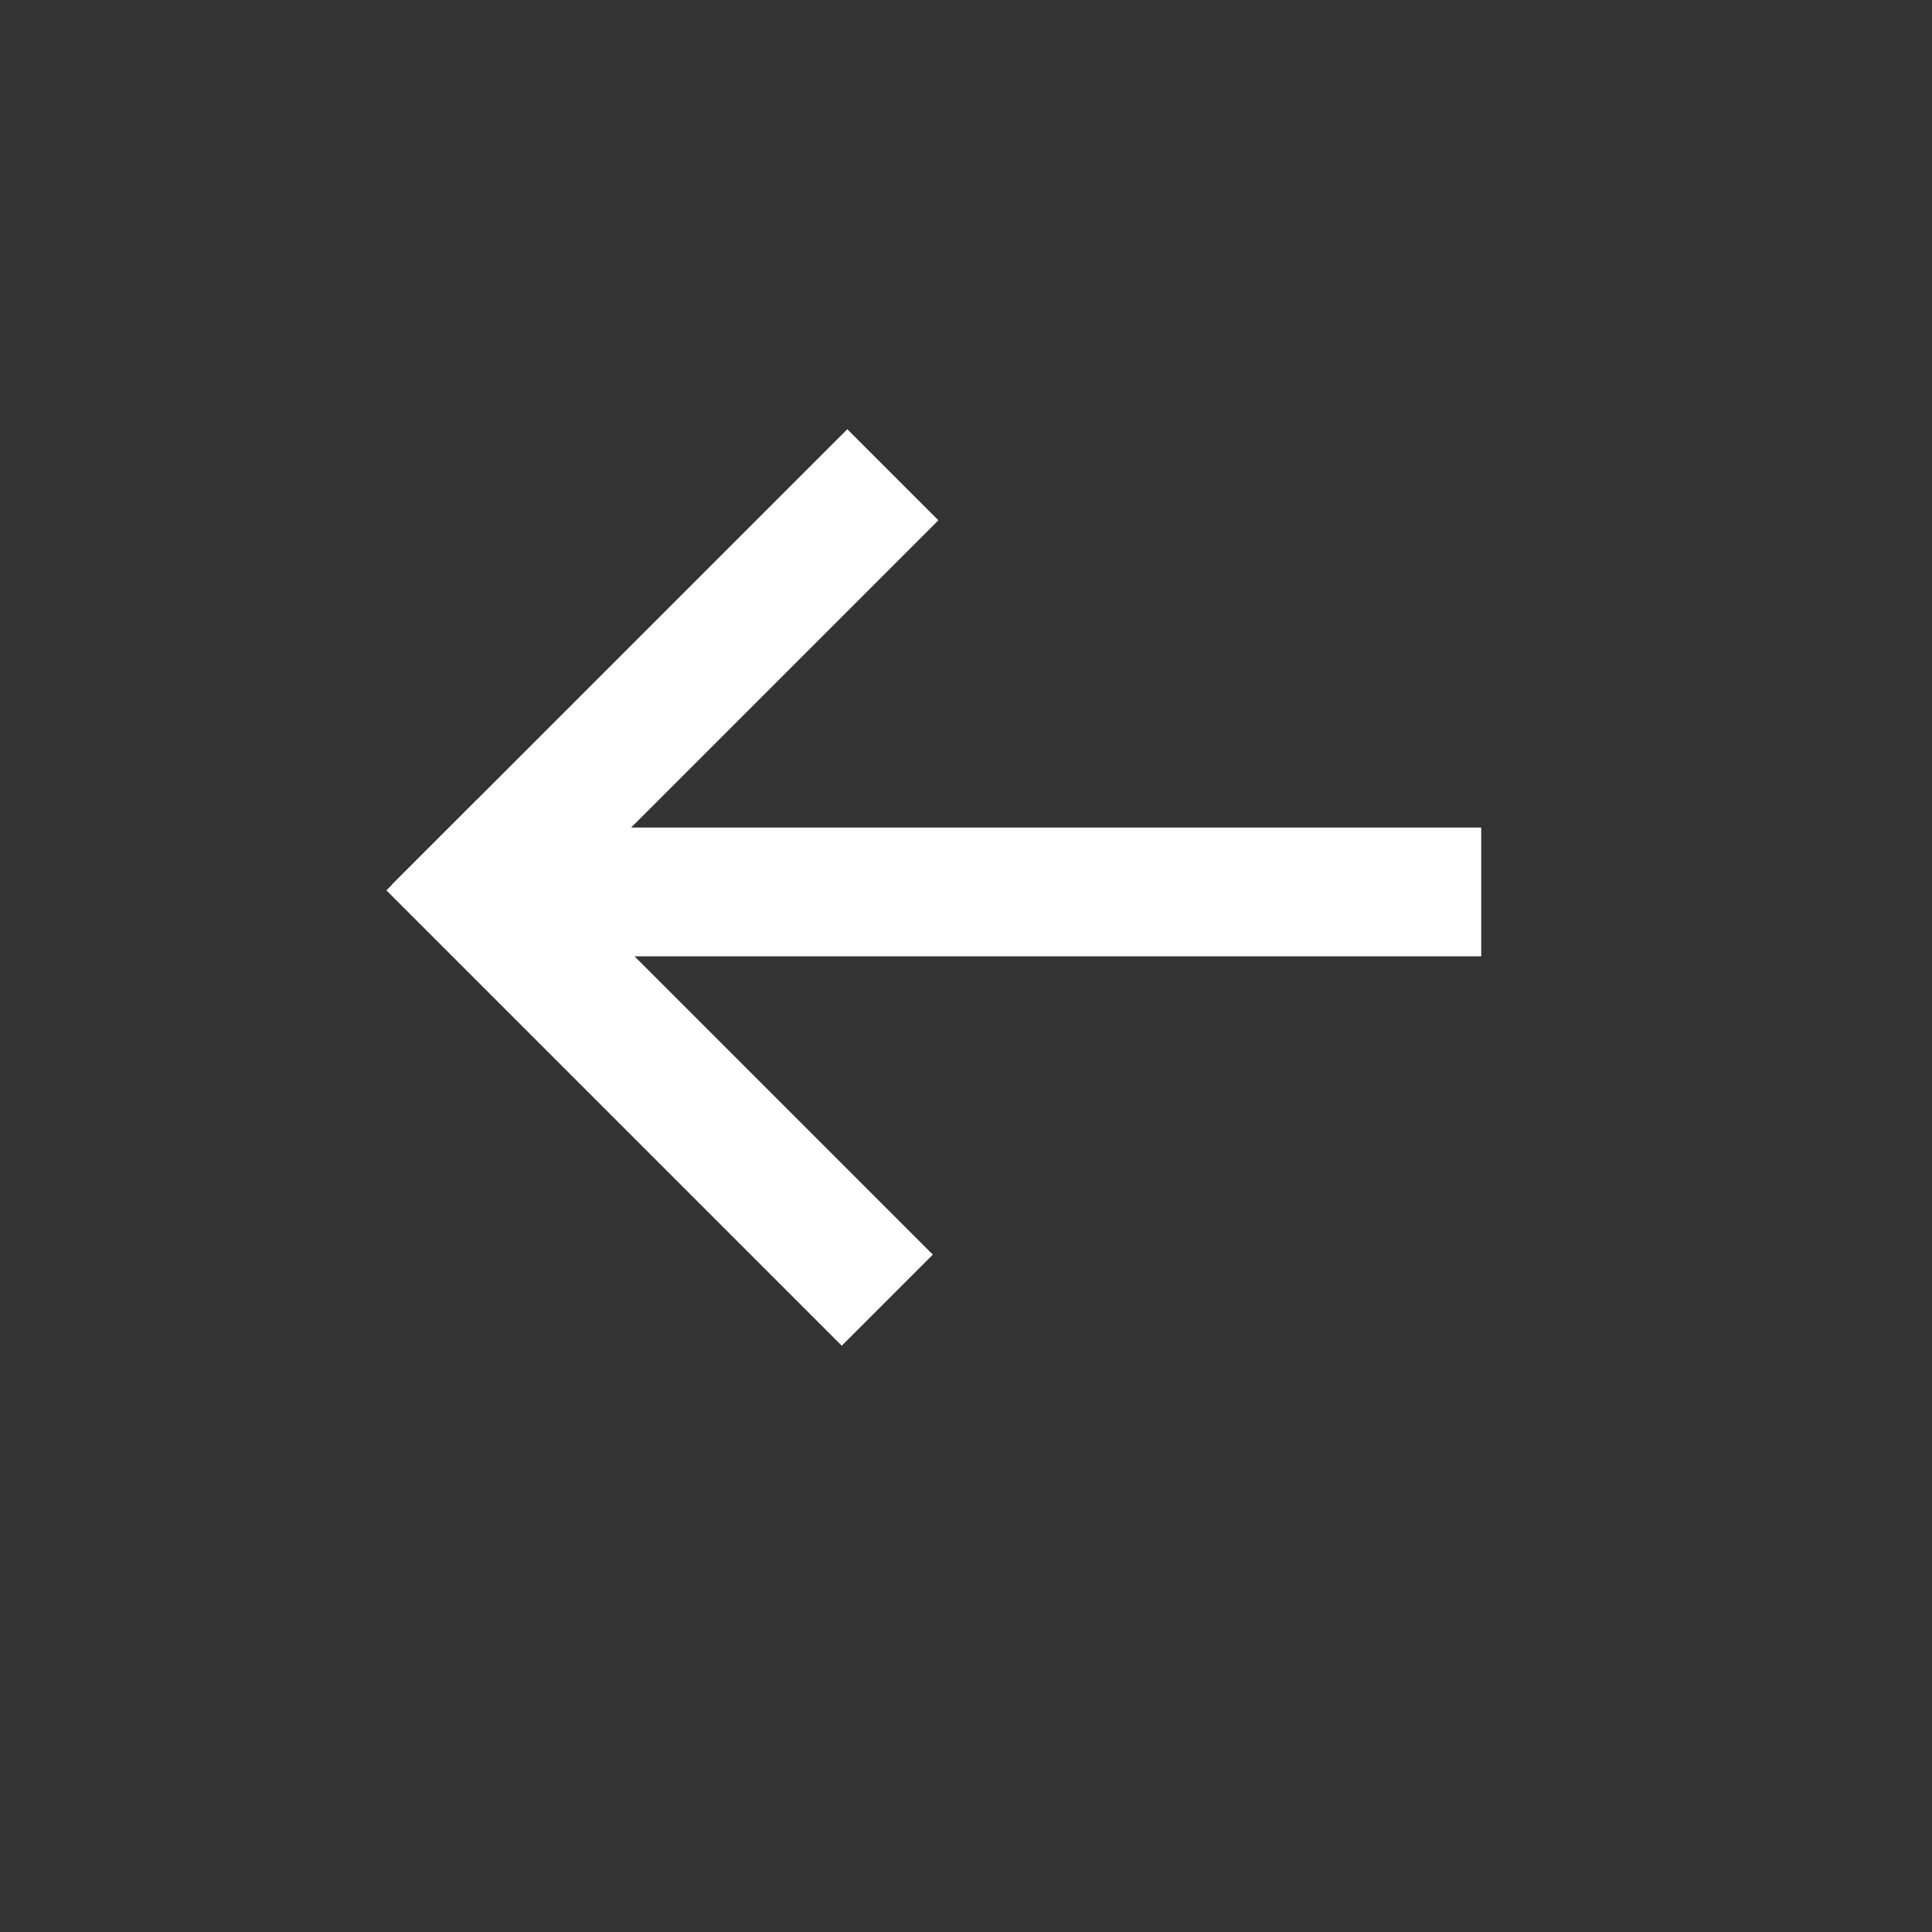
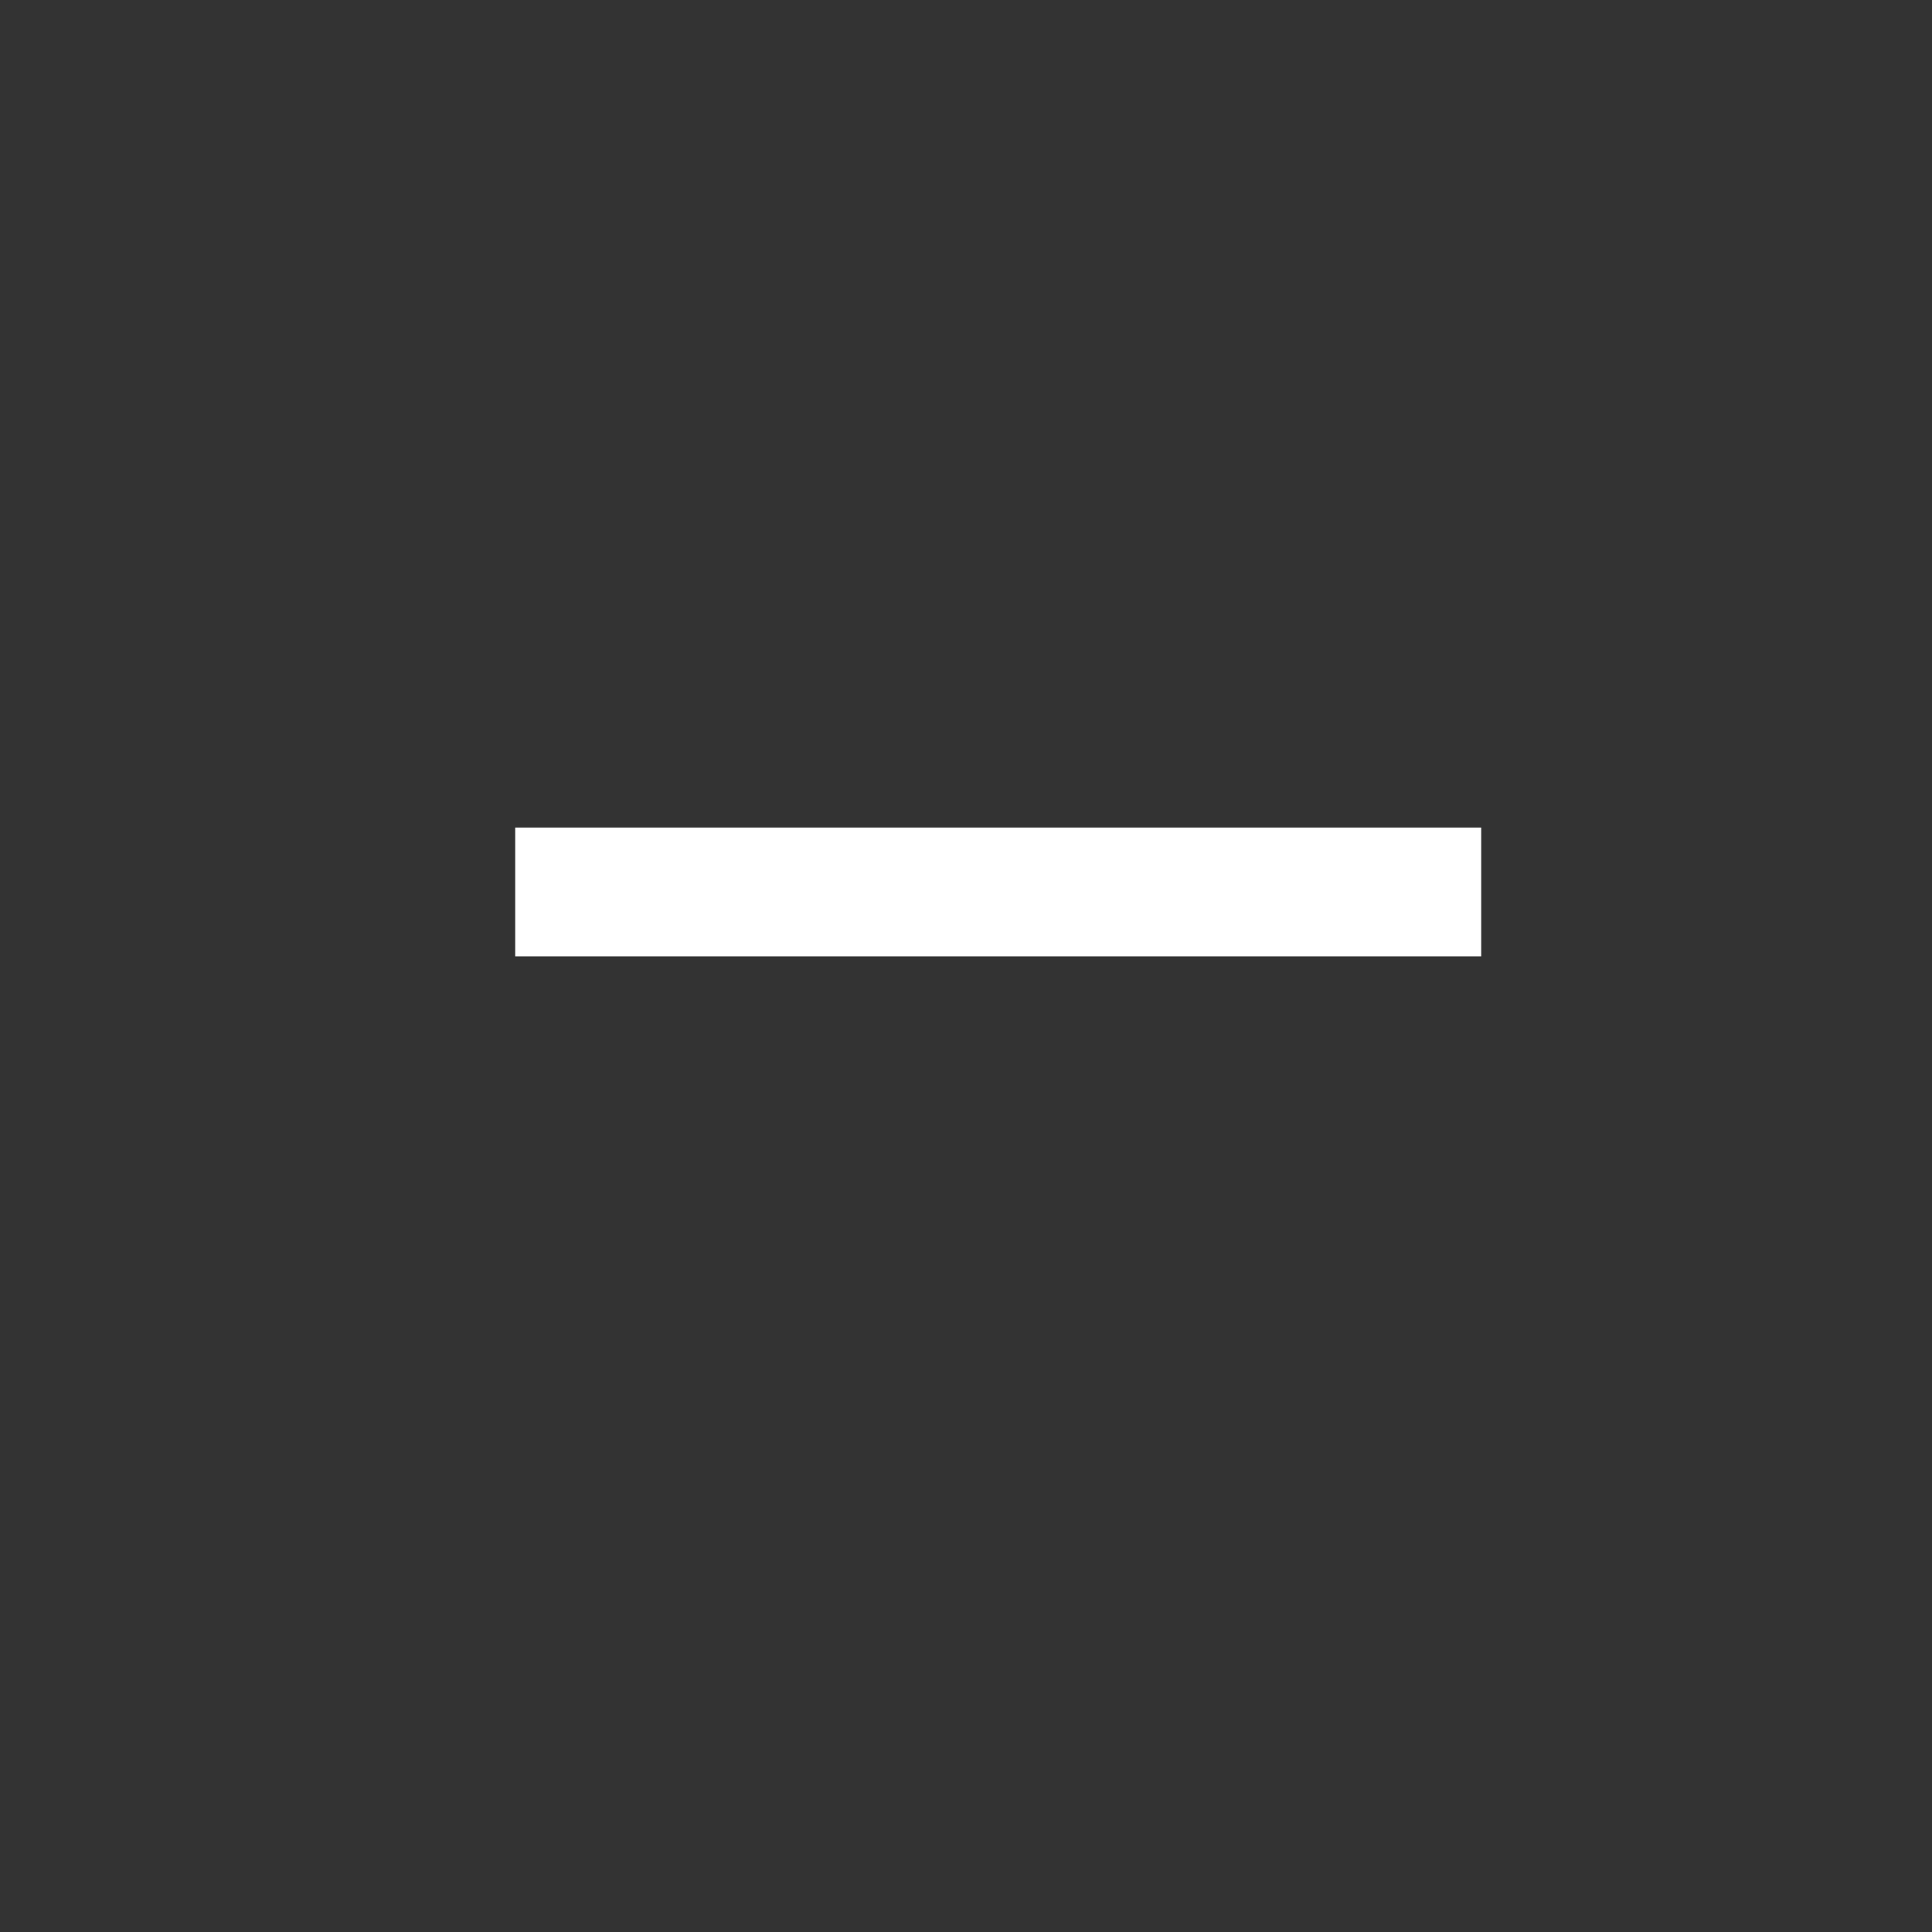
<svg xmlns="http://www.w3.org/2000/svg" width="30" height="30" viewBox="0 0 30 30" fill="none">
  <rect x="0" y="0" width="30" height="30" fill="#333333" stroke="none" />
  <line x1="8" y1="13.85" x2="23" y2="13.85" stroke="white" stroke-width="2" />
-   <line x1="6.793" y1="14.443" x2="13.864" y2="7.372" stroke="white" stroke-width="2" />
-   <line x1="6.707" y1="13.118" x2="13.778" y2="20.189" stroke="white" stroke-width="2" />
</svg>